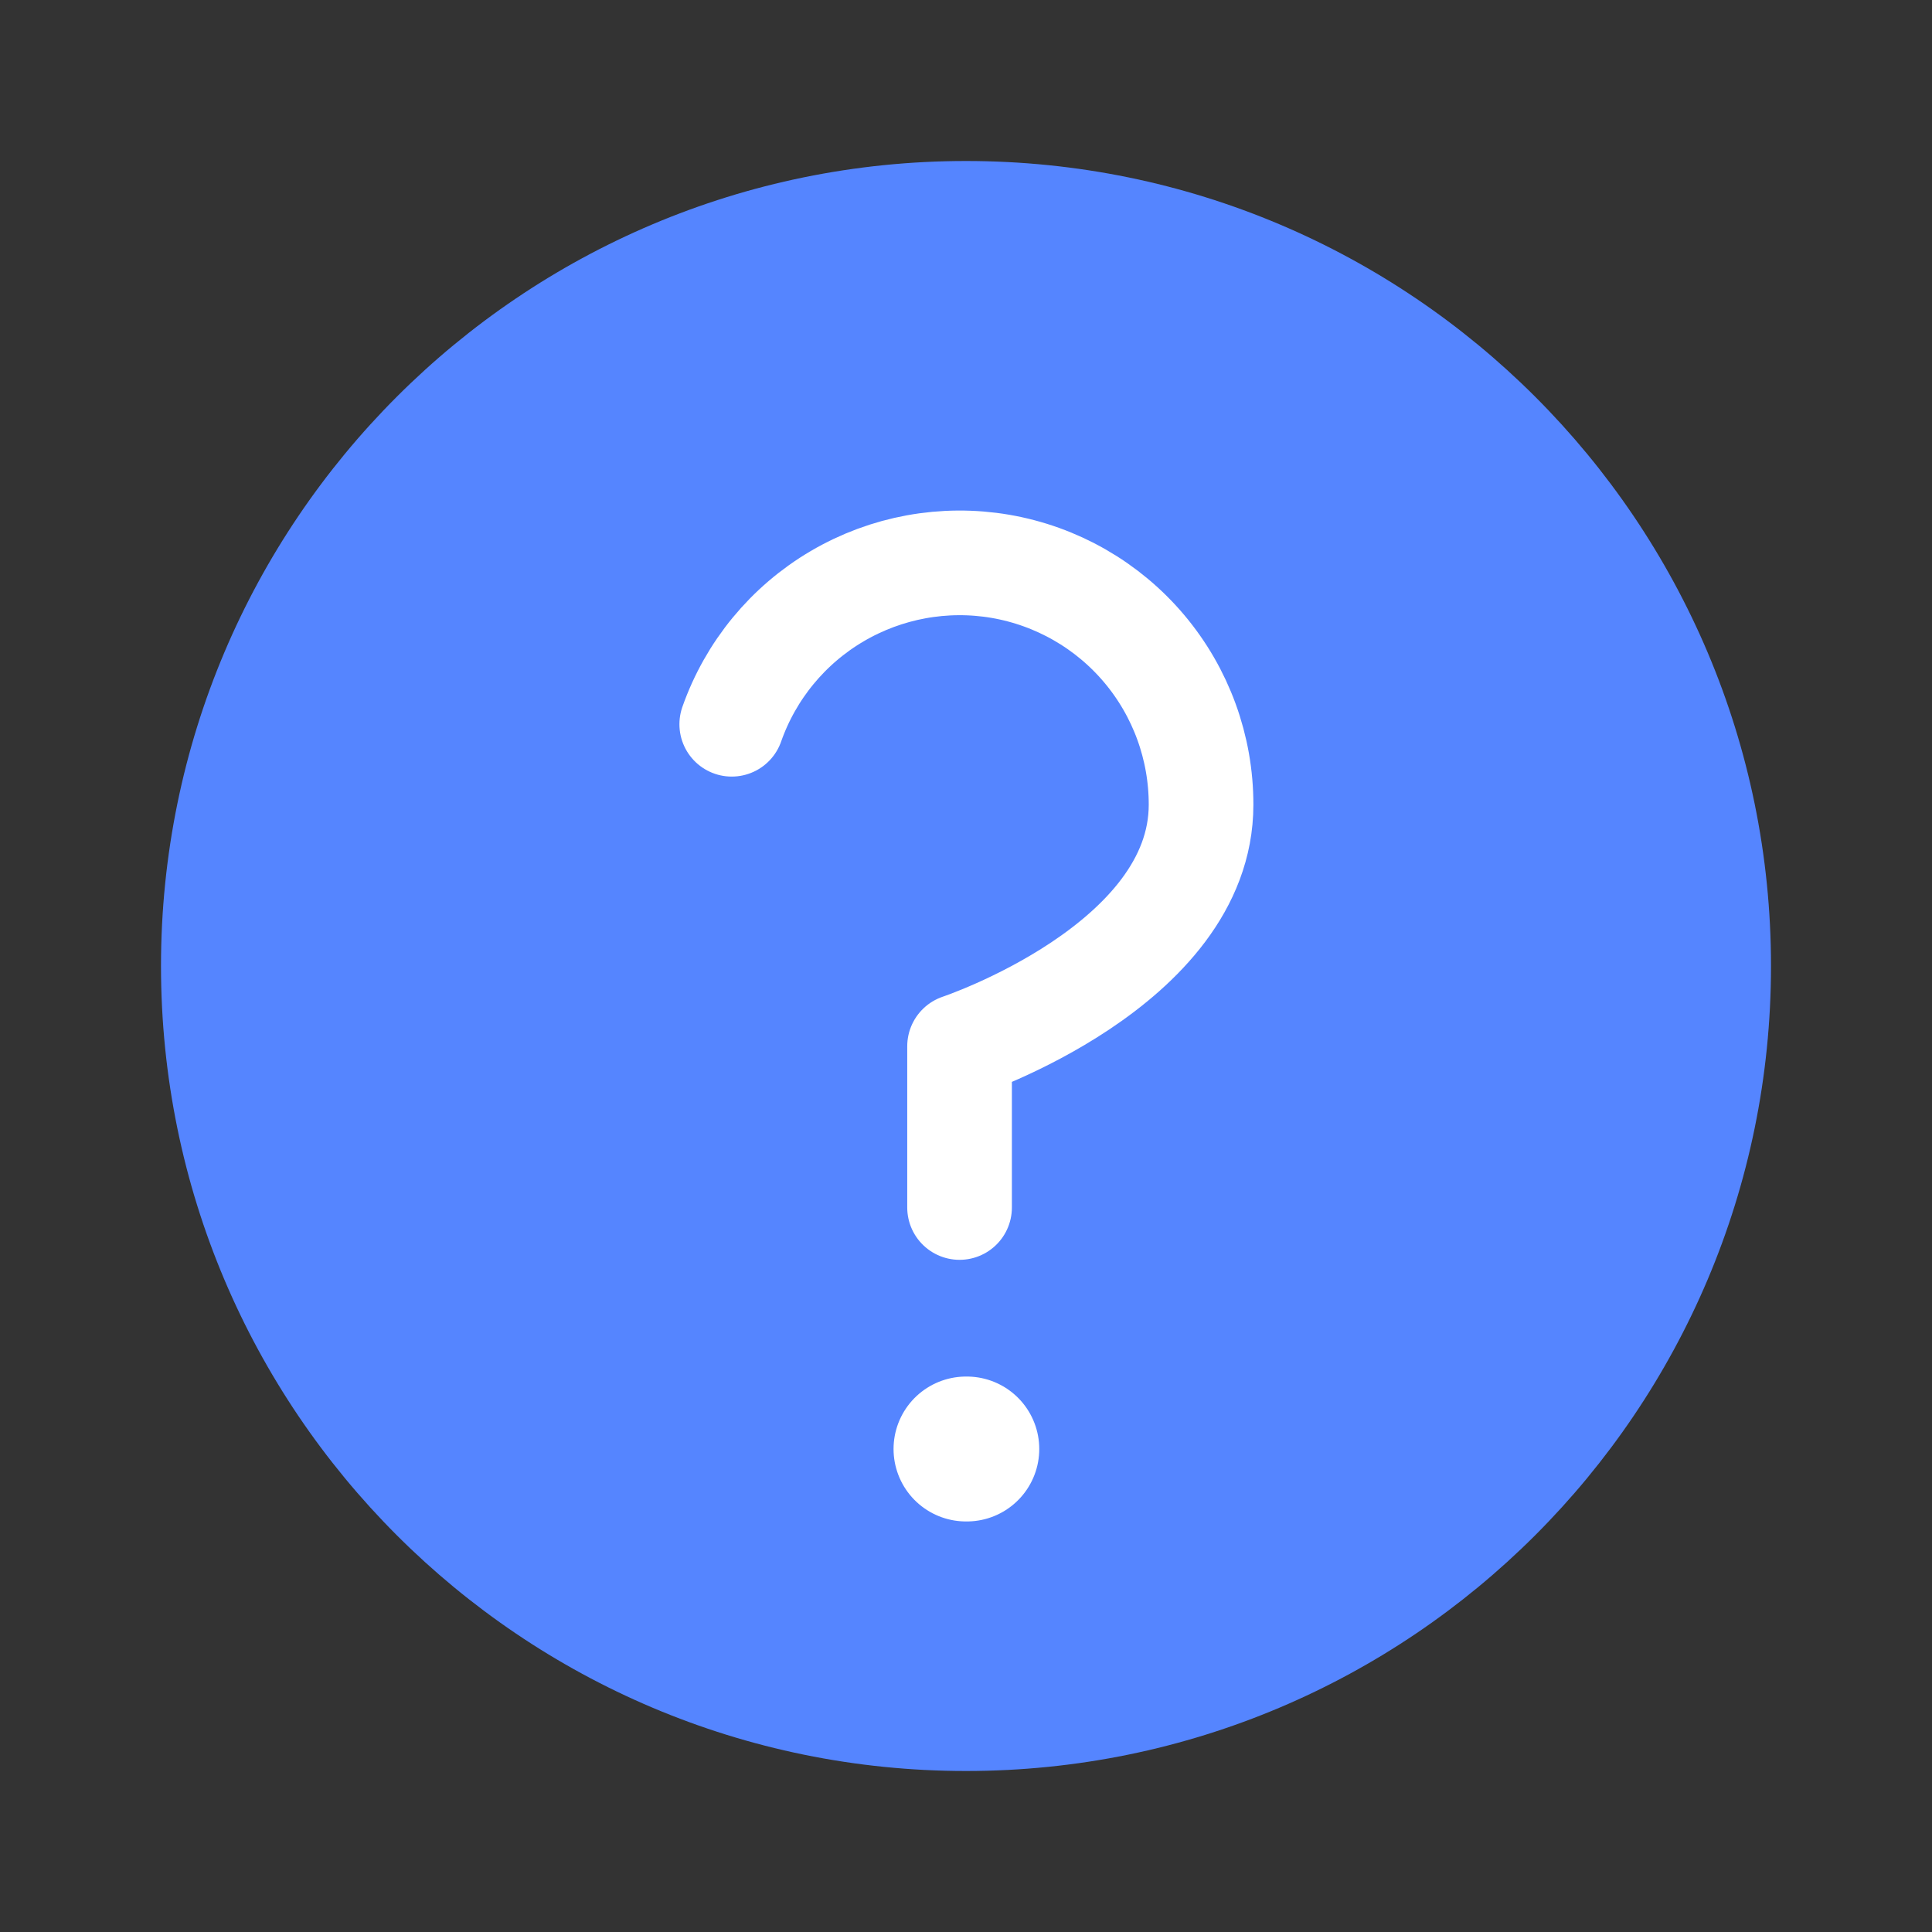
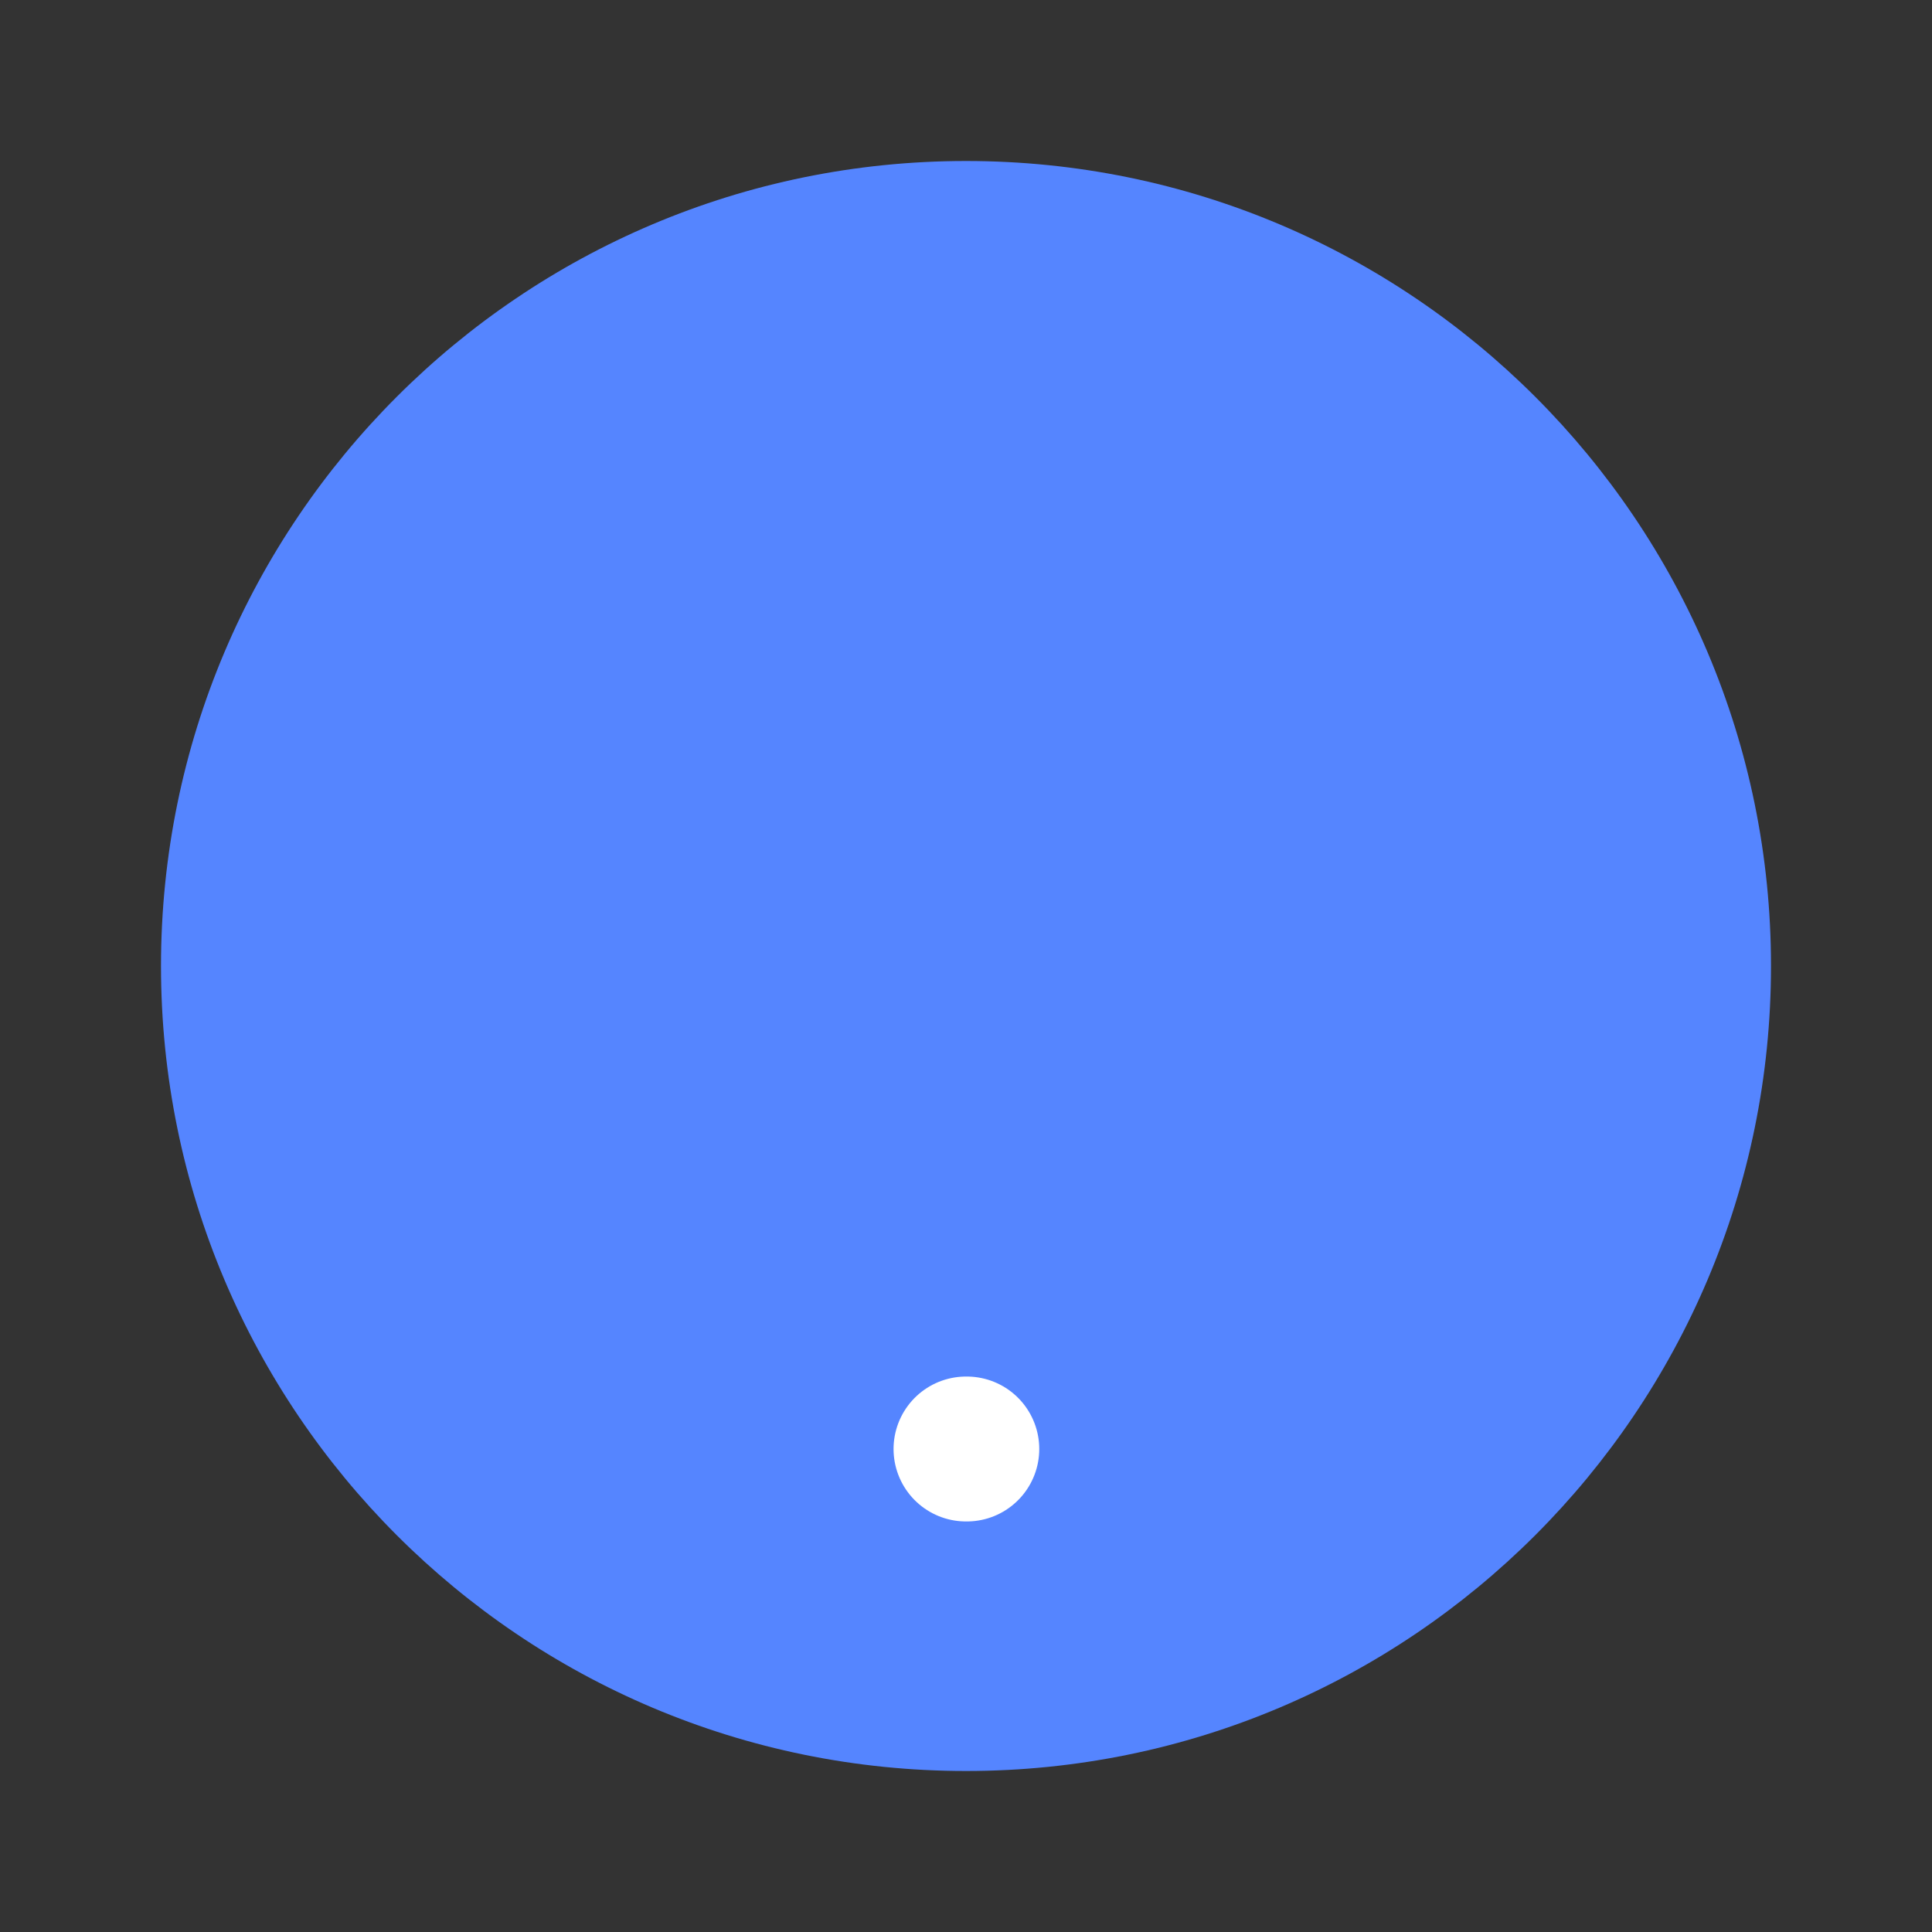
<svg xmlns="http://www.w3.org/2000/svg" width="24" height="24" viewBox="0 0 24 24" fill="none">
  <rect x="0" y="0" width="24" height="24" fill="#333333" stroke="none" />
  <path d="M12 22C17.523 22 22 17.523 22 12C22 6.477 17.523 2 12 2C6.477 2 2 6.477 2 12C2 17.523 6.477 22 12 22Z" fill="#5585FF" />
-   <path d="M9.09 8.997C9.325 8.328 9.789 7.765 10.4 7.406C11.011 7.047 11.729 6.916 12.427 7.035C13.125 7.155 13.759 7.518 14.215 8.06C14.671 8.602 14.921 9.288 14.92 9.997C14.92 11.997 11.92 12.997 11.92 12.997V15" stroke="white" stroke-width="1.3" stroke-linecap="round" stroke-linejoin="round" />
  <path d="M12 18H12.01" stroke="white" stroke-width="1.8" stroke-linecap="round" stroke-linejoin="round" />
</svg>